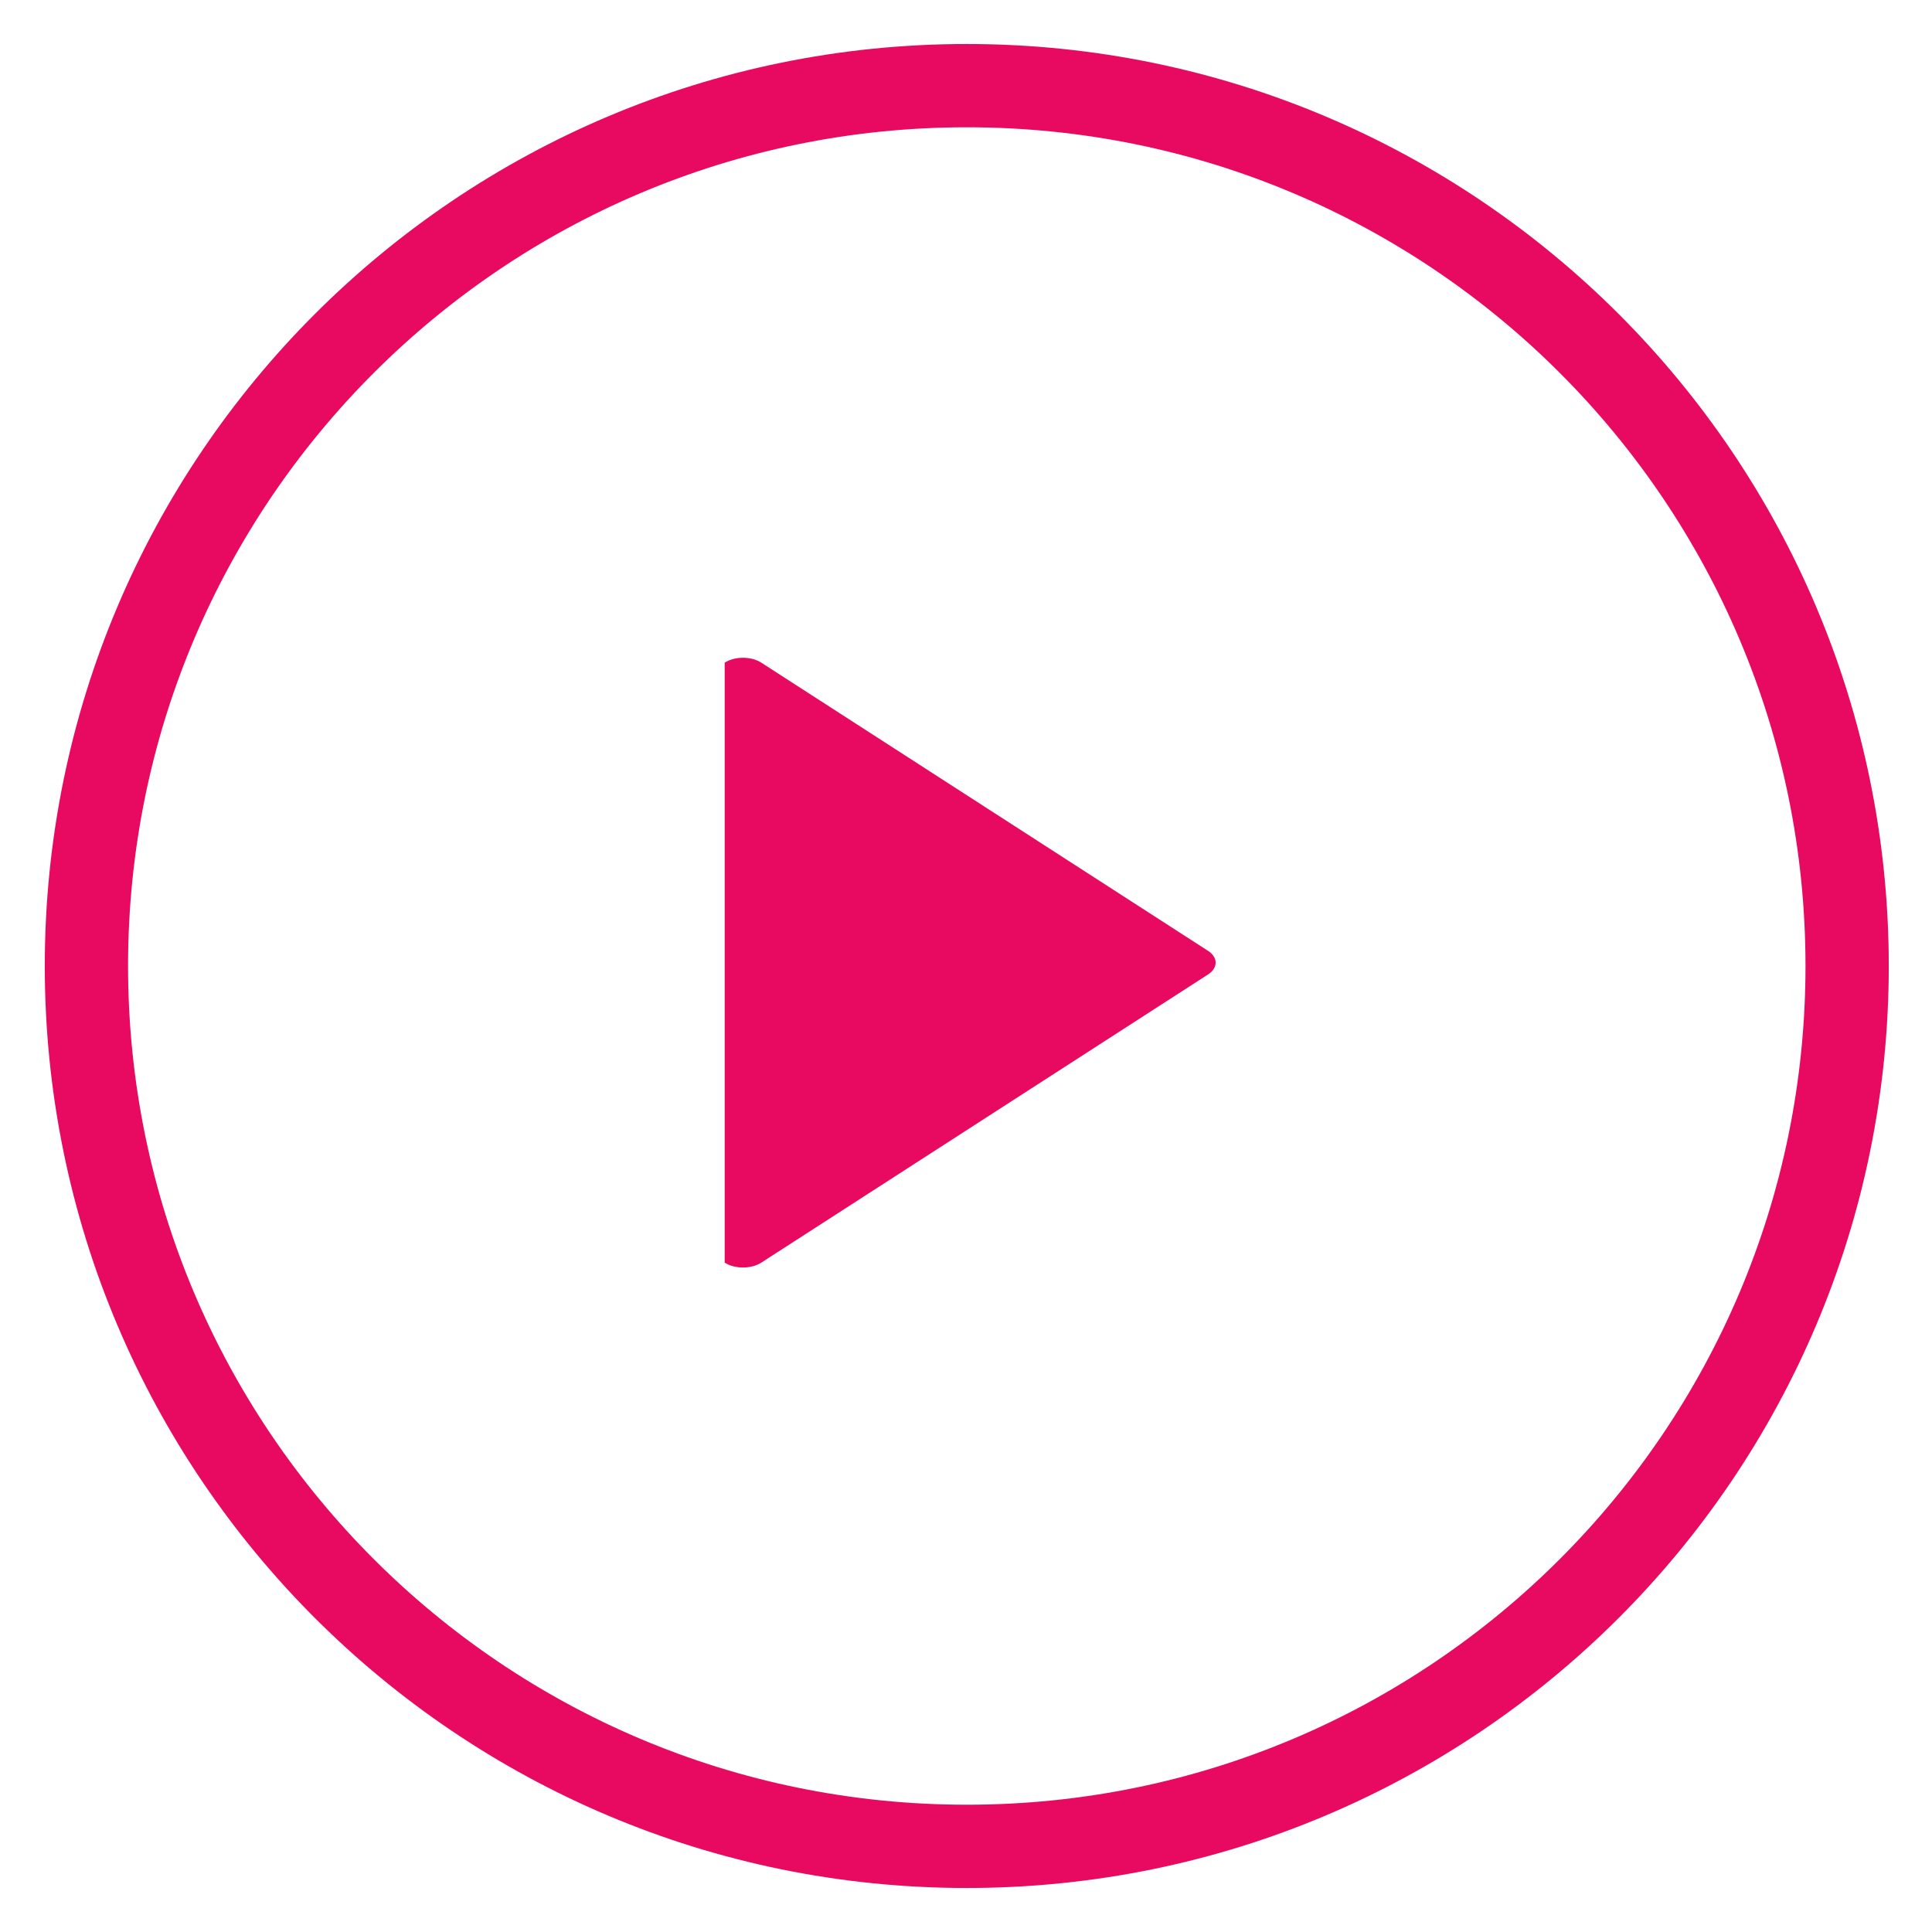
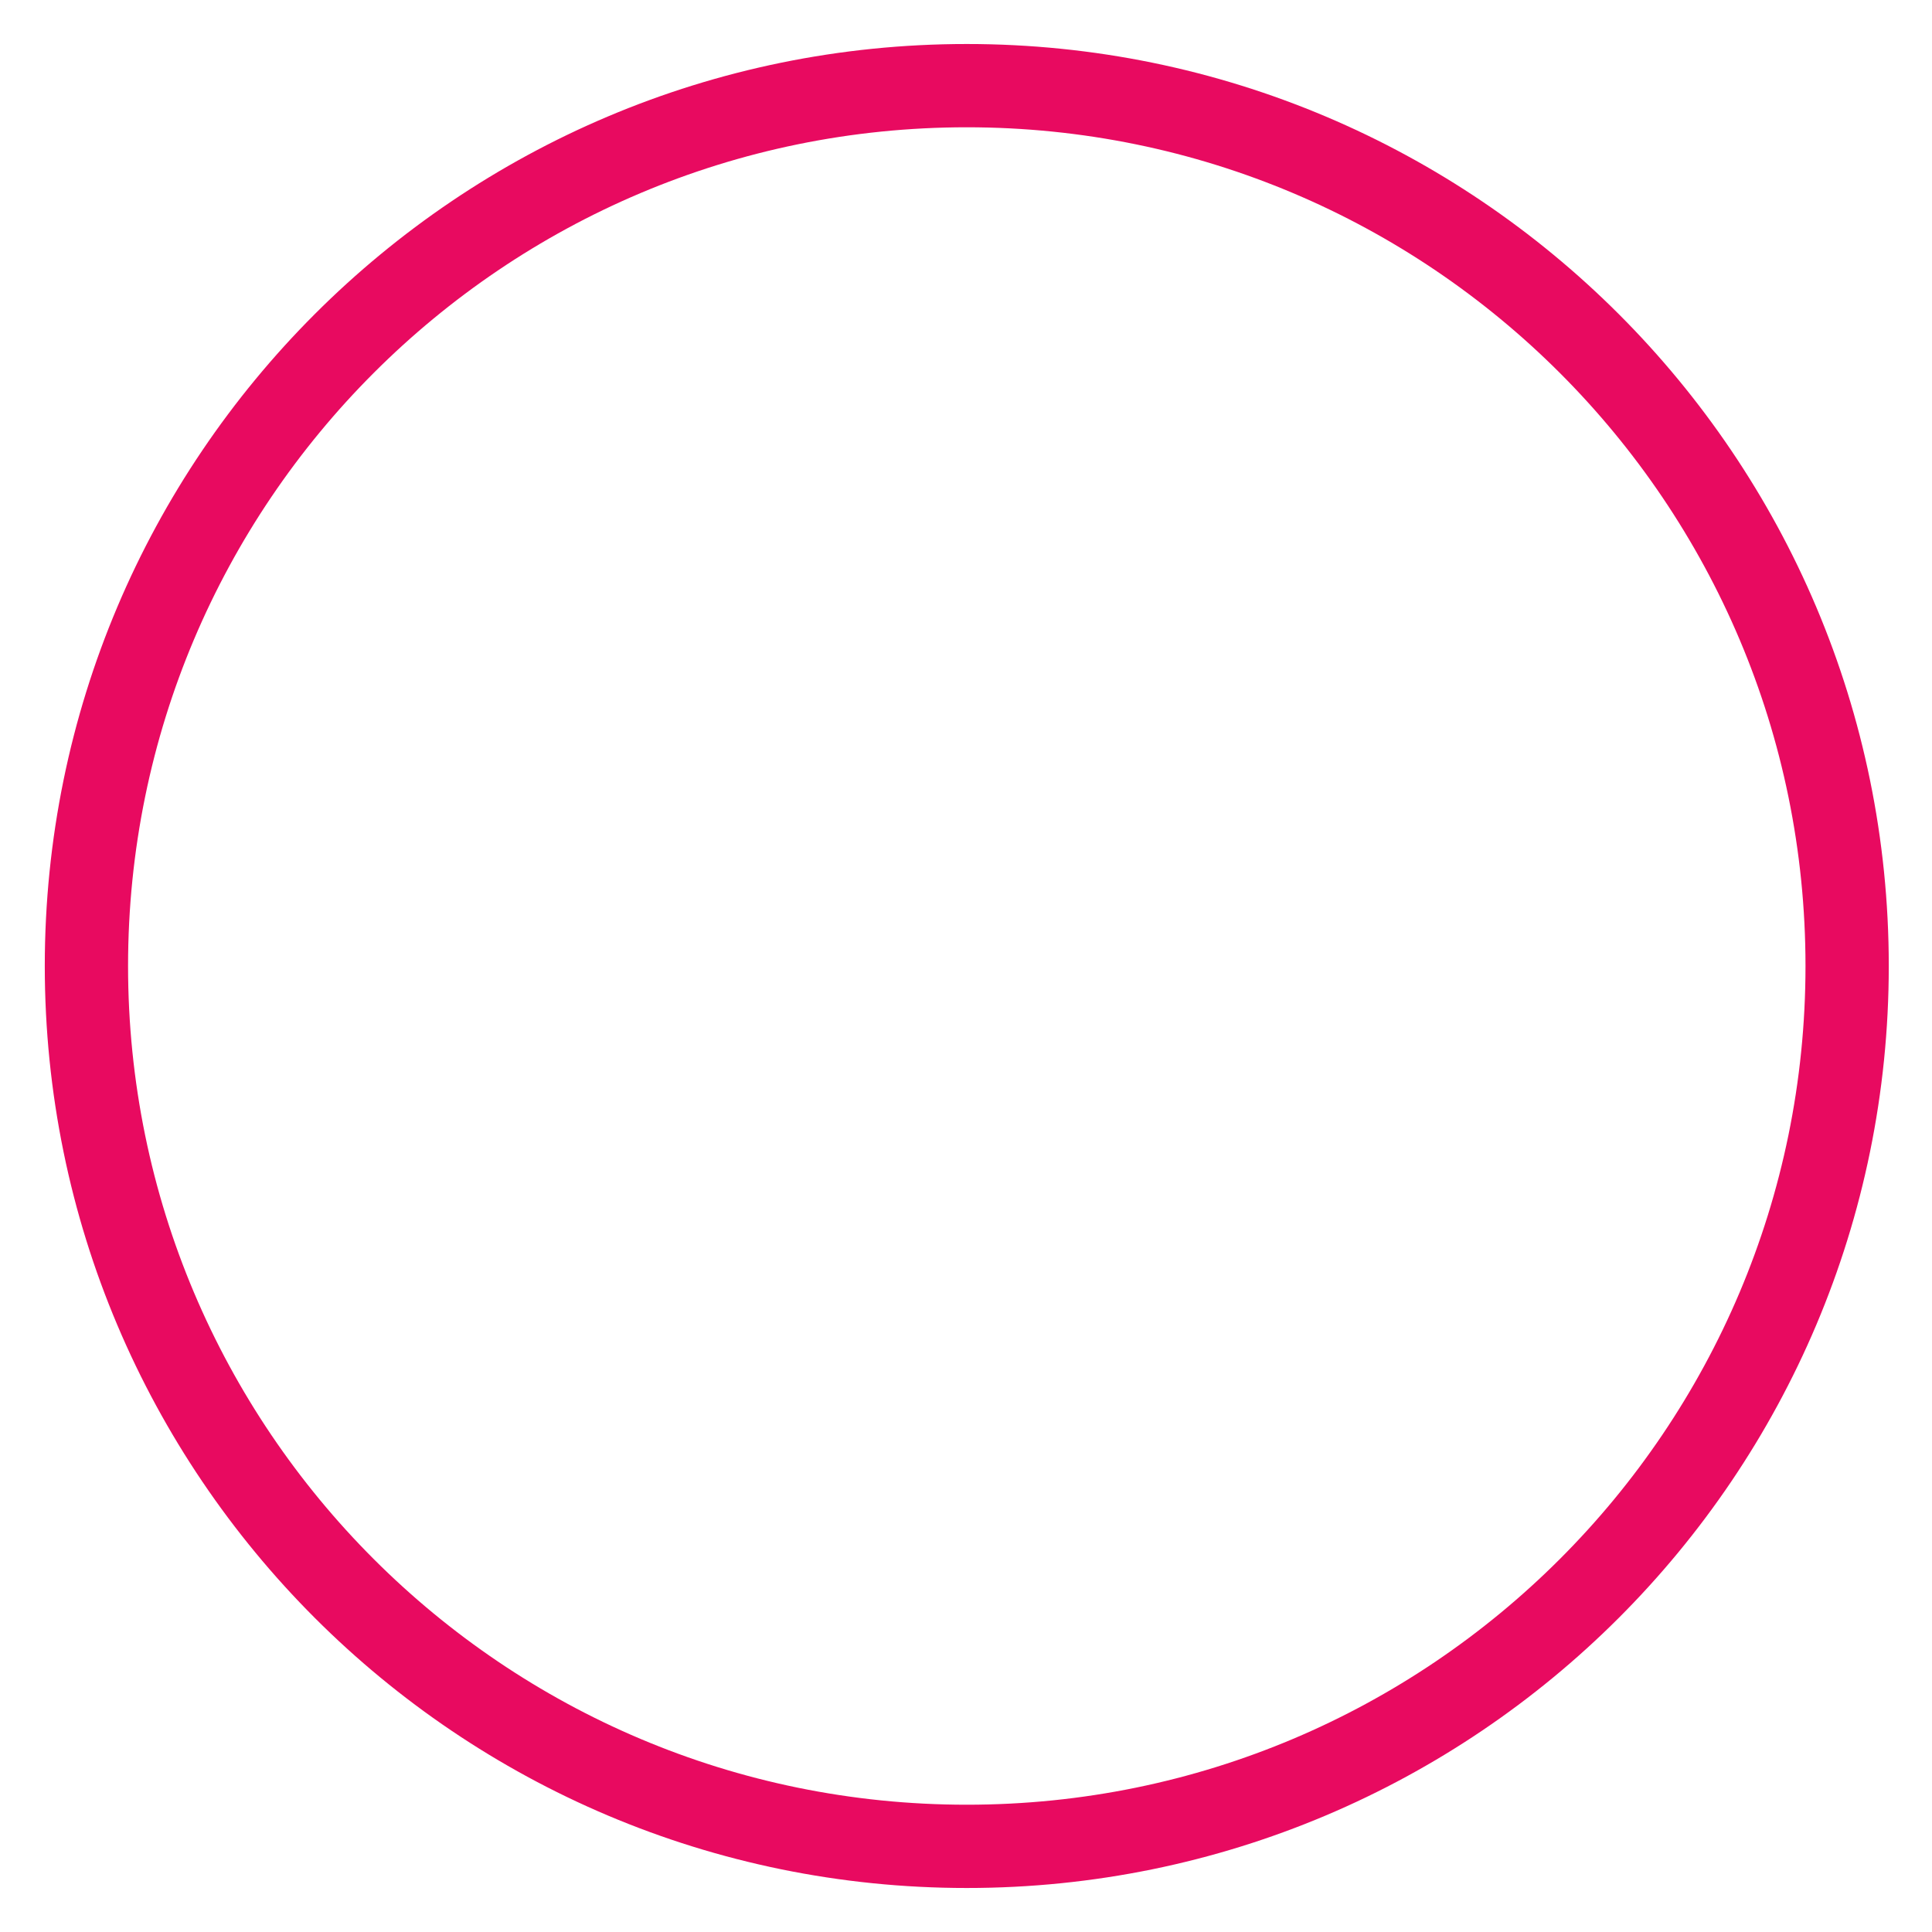
<svg xmlns="http://www.w3.org/2000/svg" width="40.886mm" height="40.886mm" viewBox="0 0 40.886 40.886">
  <g transform="translate(177.15 -53.565)">
    <g transform="matrix(.306 0 0 -.286 -160.31 64.046)" stroke-width="1.192">
-       <path d="m-4.915-12.387c0.7 0.483 1.833 0.483 2.533 0l30.896-21.323c0.7-0.483 0.7-1.265 0-1.748l-30.896-21.323c-0.7-0.482-1.833-0.482-2.533 0" fill="#e80a60" />
-     </g>
+       </g>
    <g transform="matrix(.336 0 0 -.336 -138.06 74.008)" stroke-width="1.049">
      <path d="m0 0c0-30.623-24.825-55.448-55.448-55.448s-55.448 24.825-55.448 55.448 24.825 55.448 55.448 55.448 55.448-24.825 55.448-55.448z" fill="none" stroke="#e80a60" stroke-miterlimit="10" stroke-width="5.245" />
    </g>
  </g>
</svg>